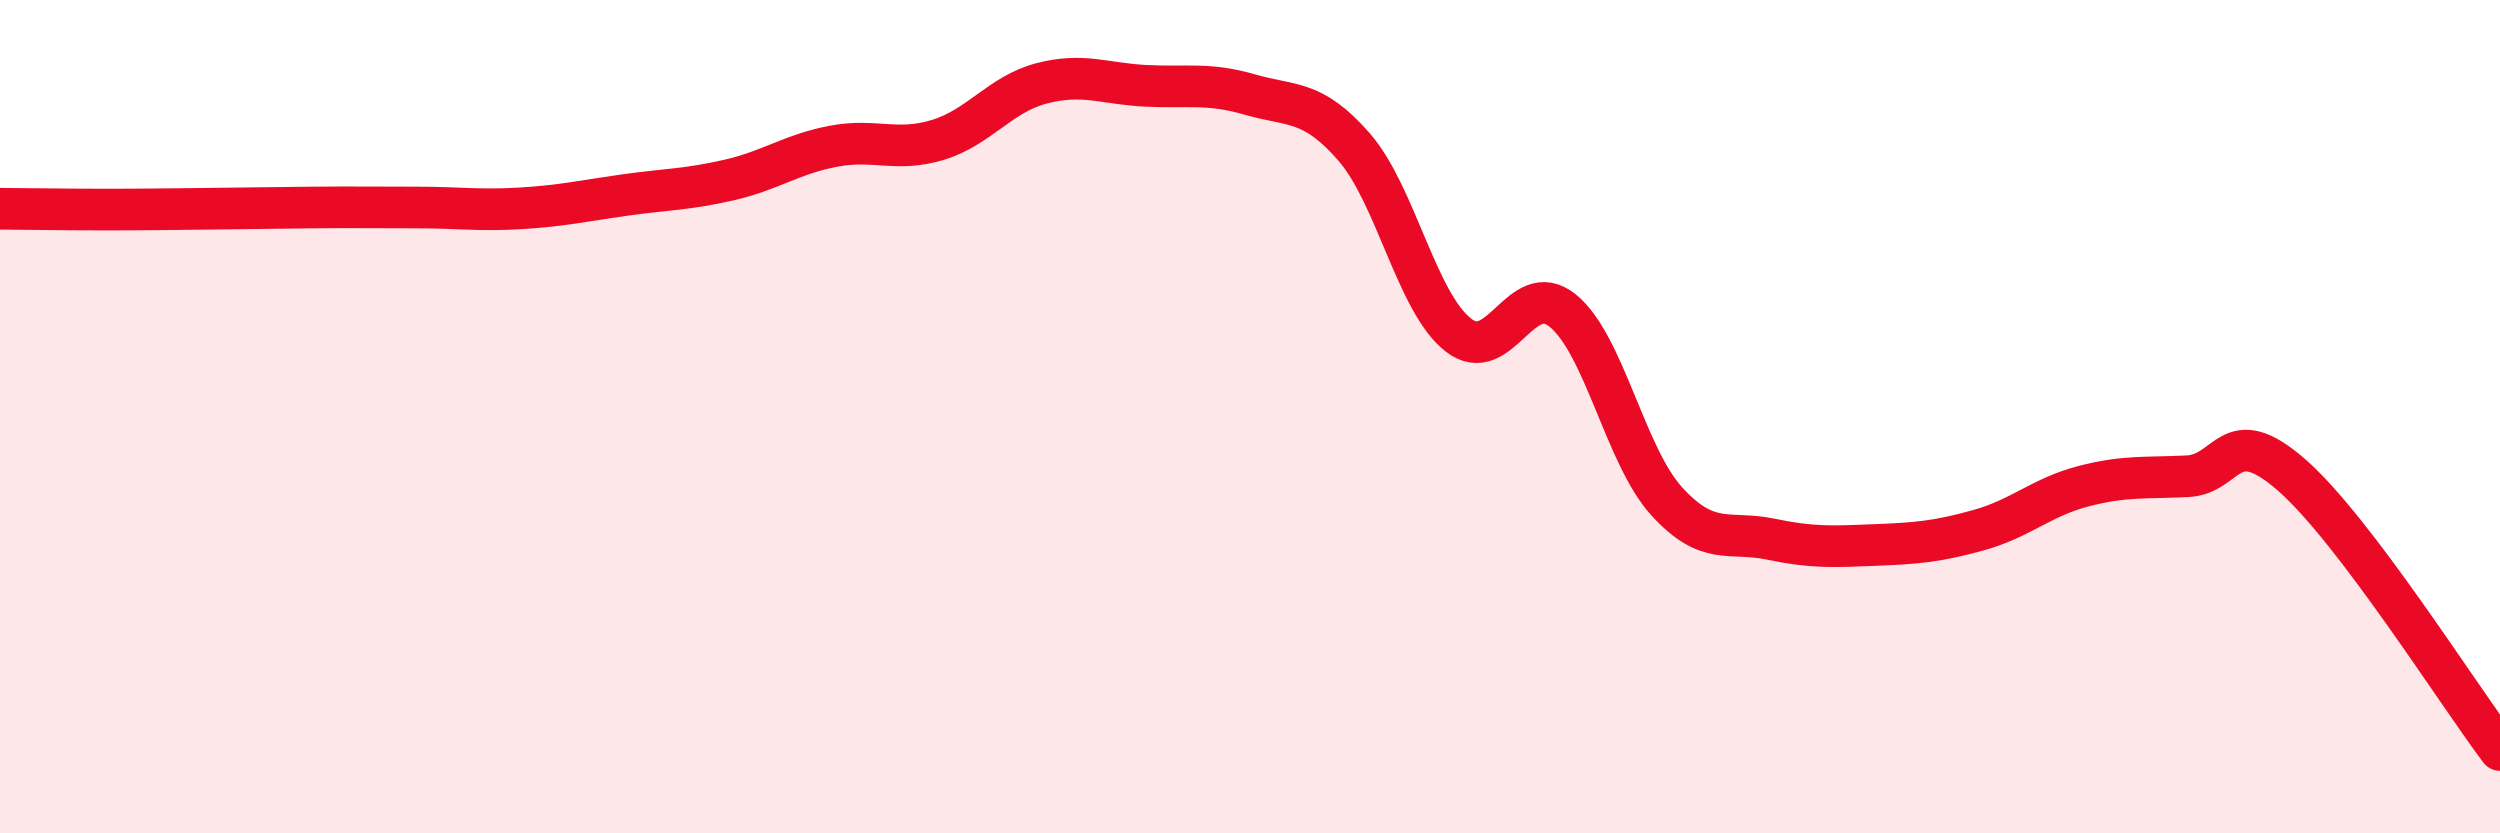
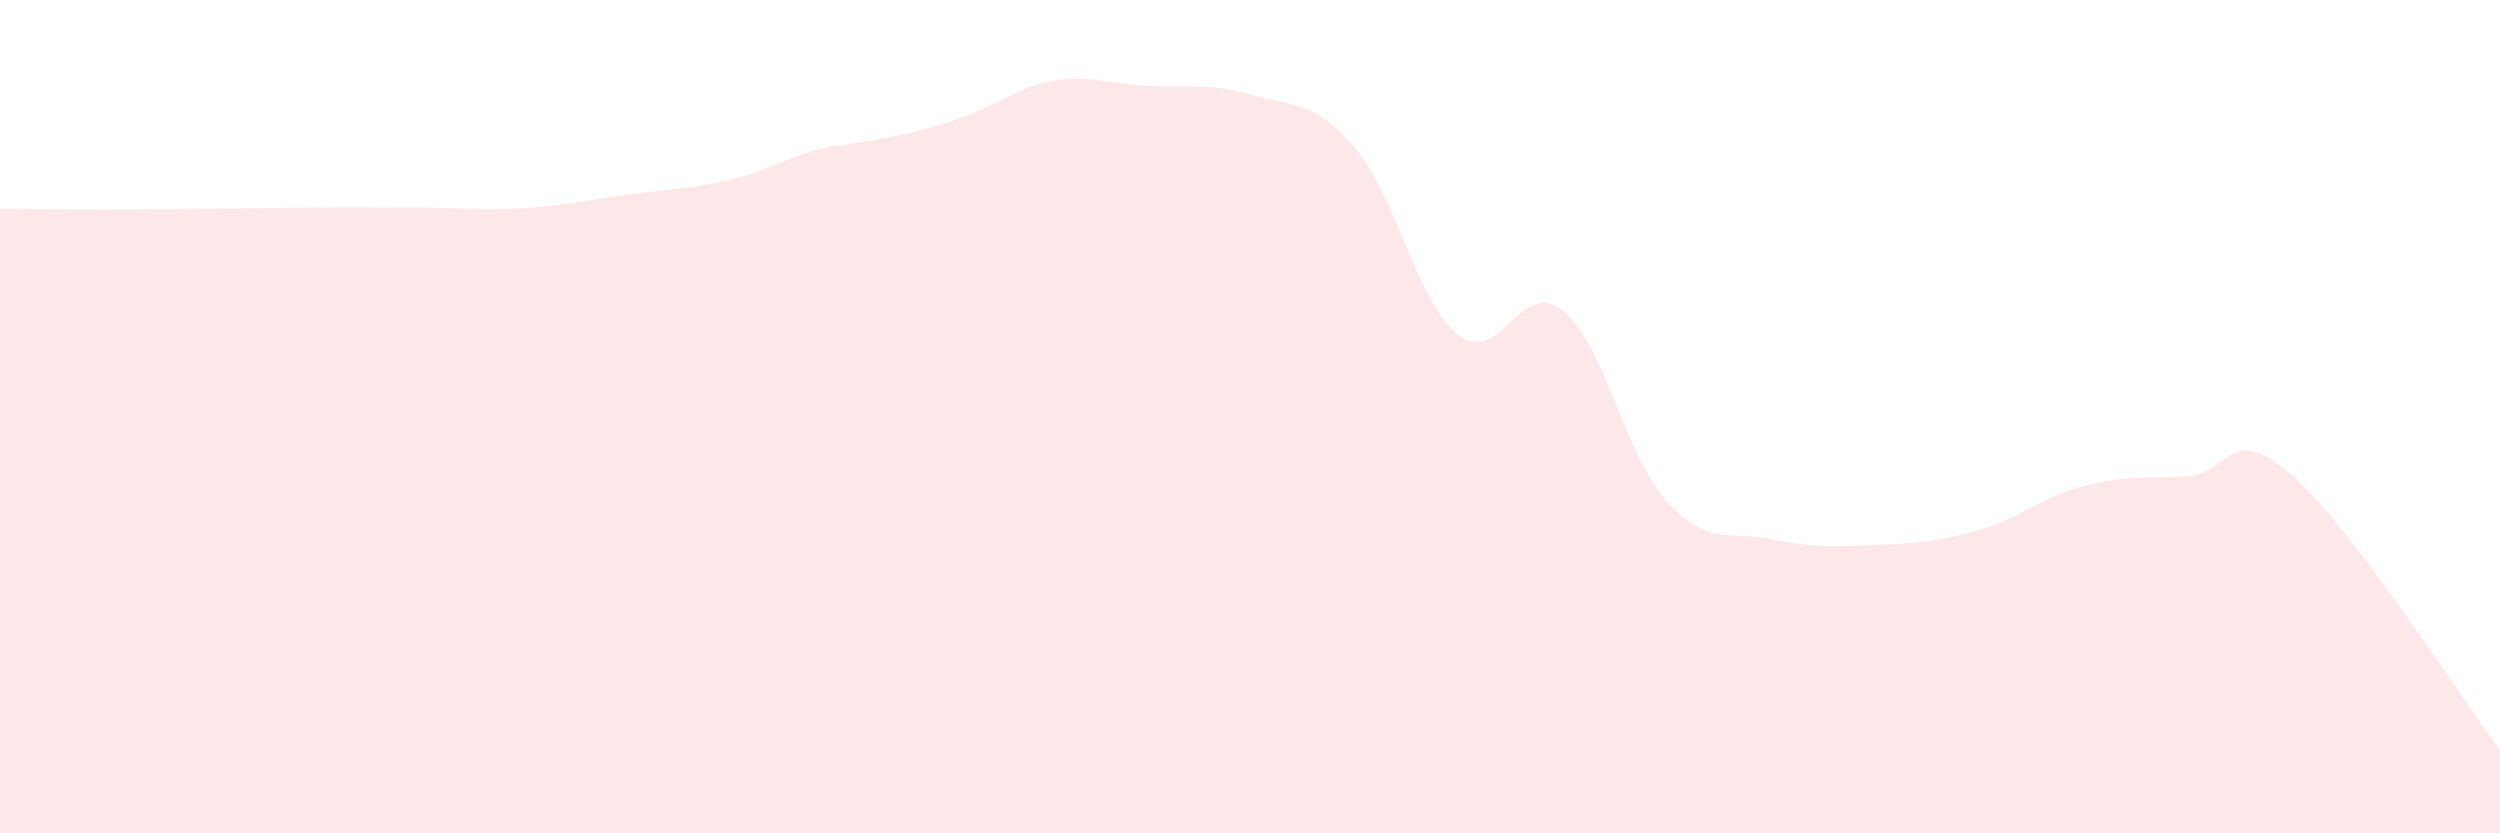
<svg xmlns="http://www.w3.org/2000/svg" width="60" height="20" viewBox="0 0 60 20">
-   <path d="M 0,5.01 C 0.5,5.01 1.5,5.03 2.5,5.03 C 3.5,5.03 4,5.02 5,5.01 C 6,5 6.5,4.99 7.5,4.98 C 8.5,4.97 9,4.98 10,4.98 C 11,4.98 11.5,5.06 12.5,5 C 13.5,4.94 14,4.82 15,4.68 C 16,4.54 16.5,4.55 17.5,4.32 C 18.5,4.09 19,3.7 20,3.51 C 21,3.32 21.5,3.66 22.5,3.36 C 23.5,3.06 24,2.26 25,2 C 26,1.74 26.5,2.01 27.5,2.06 C 28.5,2.11 29,1.98 30,2.27 C 31,2.56 31.5,2.38 32.5,3.53 C 33.5,4.68 34,7.26 35,8.04 C 36,8.82 36.5,6.65 37.5,7.45 C 38.5,8.25 39,10.93 40,12.03 C 41,13.13 41.5,12.73 42.5,12.94 C 43.5,13.15 44,13.12 45,13.08 C 46,13.04 46.5,13 47.5,12.72 C 48.5,12.44 49,11.93 50,11.67 C 51,11.41 51.5,11.48 52.5,11.43 C 53.5,11.38 53.5,10.09 55,11.4 C 56.5,12.71 59,16.68 60,18L60 20L0 20Z" fill="#EB0A25" opacity="0.1" stroke-linecap="round" stroke-linejoin="round" />
-   <path d="M 0,5.01 C 0.5,5.01 1.5,5.03 2.5,5.03 C 3.5,5.03 4,5.02 5,5.01 C 6,5 6.5,4.99 7.5,4.98 C 8.5,4.97 9,4.98 10,4.98 C 11,4.98 11.5,5.06 12.5,5 C 13.5,4.94 14,4.82 15,4.68 C 16,4.54 16.5,4.55 17.5,4.32 C 18.5,4.09 19,3.7 20,3.51 C 21,3.32 21.5,3.66 22.5,3.36 C 23.5,3.06 24,2.26 25,2 C 26,1.74 26.5,2.01 27.5,2.06 C 28.5,2.11 29,1.98 30,2.27 C 31,2.56 31.5,2.38 32.5,3.53 C 33.5,4.68 34,7.26 35,8.04 C 36,8.82 36.5,6.65 37.5,7.45 C 38.5,8.25 39,10.93 40,12.03 C 41,13.13 41.5,12.73 42.5,12.94 C 43.5,13.15 44,13.12 45,13.08 C 46,13.04 46.5,13 47.5,12.72 C 48.5,12.44 49,11.93 50,11.67 C 51,11.41 51.5,11.48 52.5,11.43 C 53.5,11.38 53.5,10.09 55,11.4 C 56.5,12.71 59,16.68 60,18" stroke="#EB0A25" stroke-width="1" fill="none" stroke-linecap="round" stroke-linejoin="round" />
+   <path d="M 0,5.01 C 0.5,5.01 1.5,5.03 2.5,5.03 C 3.5,5.03 4,5.02 5,5.01 C 6,5 6.5,4.99 7.5,4.98 C 8.5,4.97 9,4.98 10,4.98 C 11,4.98 11.5,5.06 12.5,5 C 13.5,4.94 14,4.82 15,4.68 C 16,4.54 16.5,4.55 17.5,4.32 C 18.5,4.09 19,3.7 20,3.51 C 23.5,3.06 24,2.26 25,2 C 26,1.74 26.5,2.01 27.5,2.06 C 28.5,2.11 29,1.98 30,2.27 C 31,2.56 31.5,2.38 32.5,3.53 C 33.5,4.68 34,7.26 35,8.04 C 36,8.82 36.5,6.65 37.5,7.45 C 38.5,8.25 39,10.93 40,12.03 C 41,13.13 41.5,12.73 42.5,12.94 C 43.5,13.15 44,13.12 45,13.08 C 46,13.04 46.5,13 47.5,12.72 C 48.5,12.44 49,11.93 50,11.67 C 51,11.41 51.5,11.48 52.5,11.43 C 53.5,11.38 53.5,10.09 55,11.4 C 56.5,12.71 59,16.68 60,18L60 20L0 20Z" fill="#EB0A25" opacity="0.1" stroke-linecap="round" stroke-linejoin="round" />
</svg>